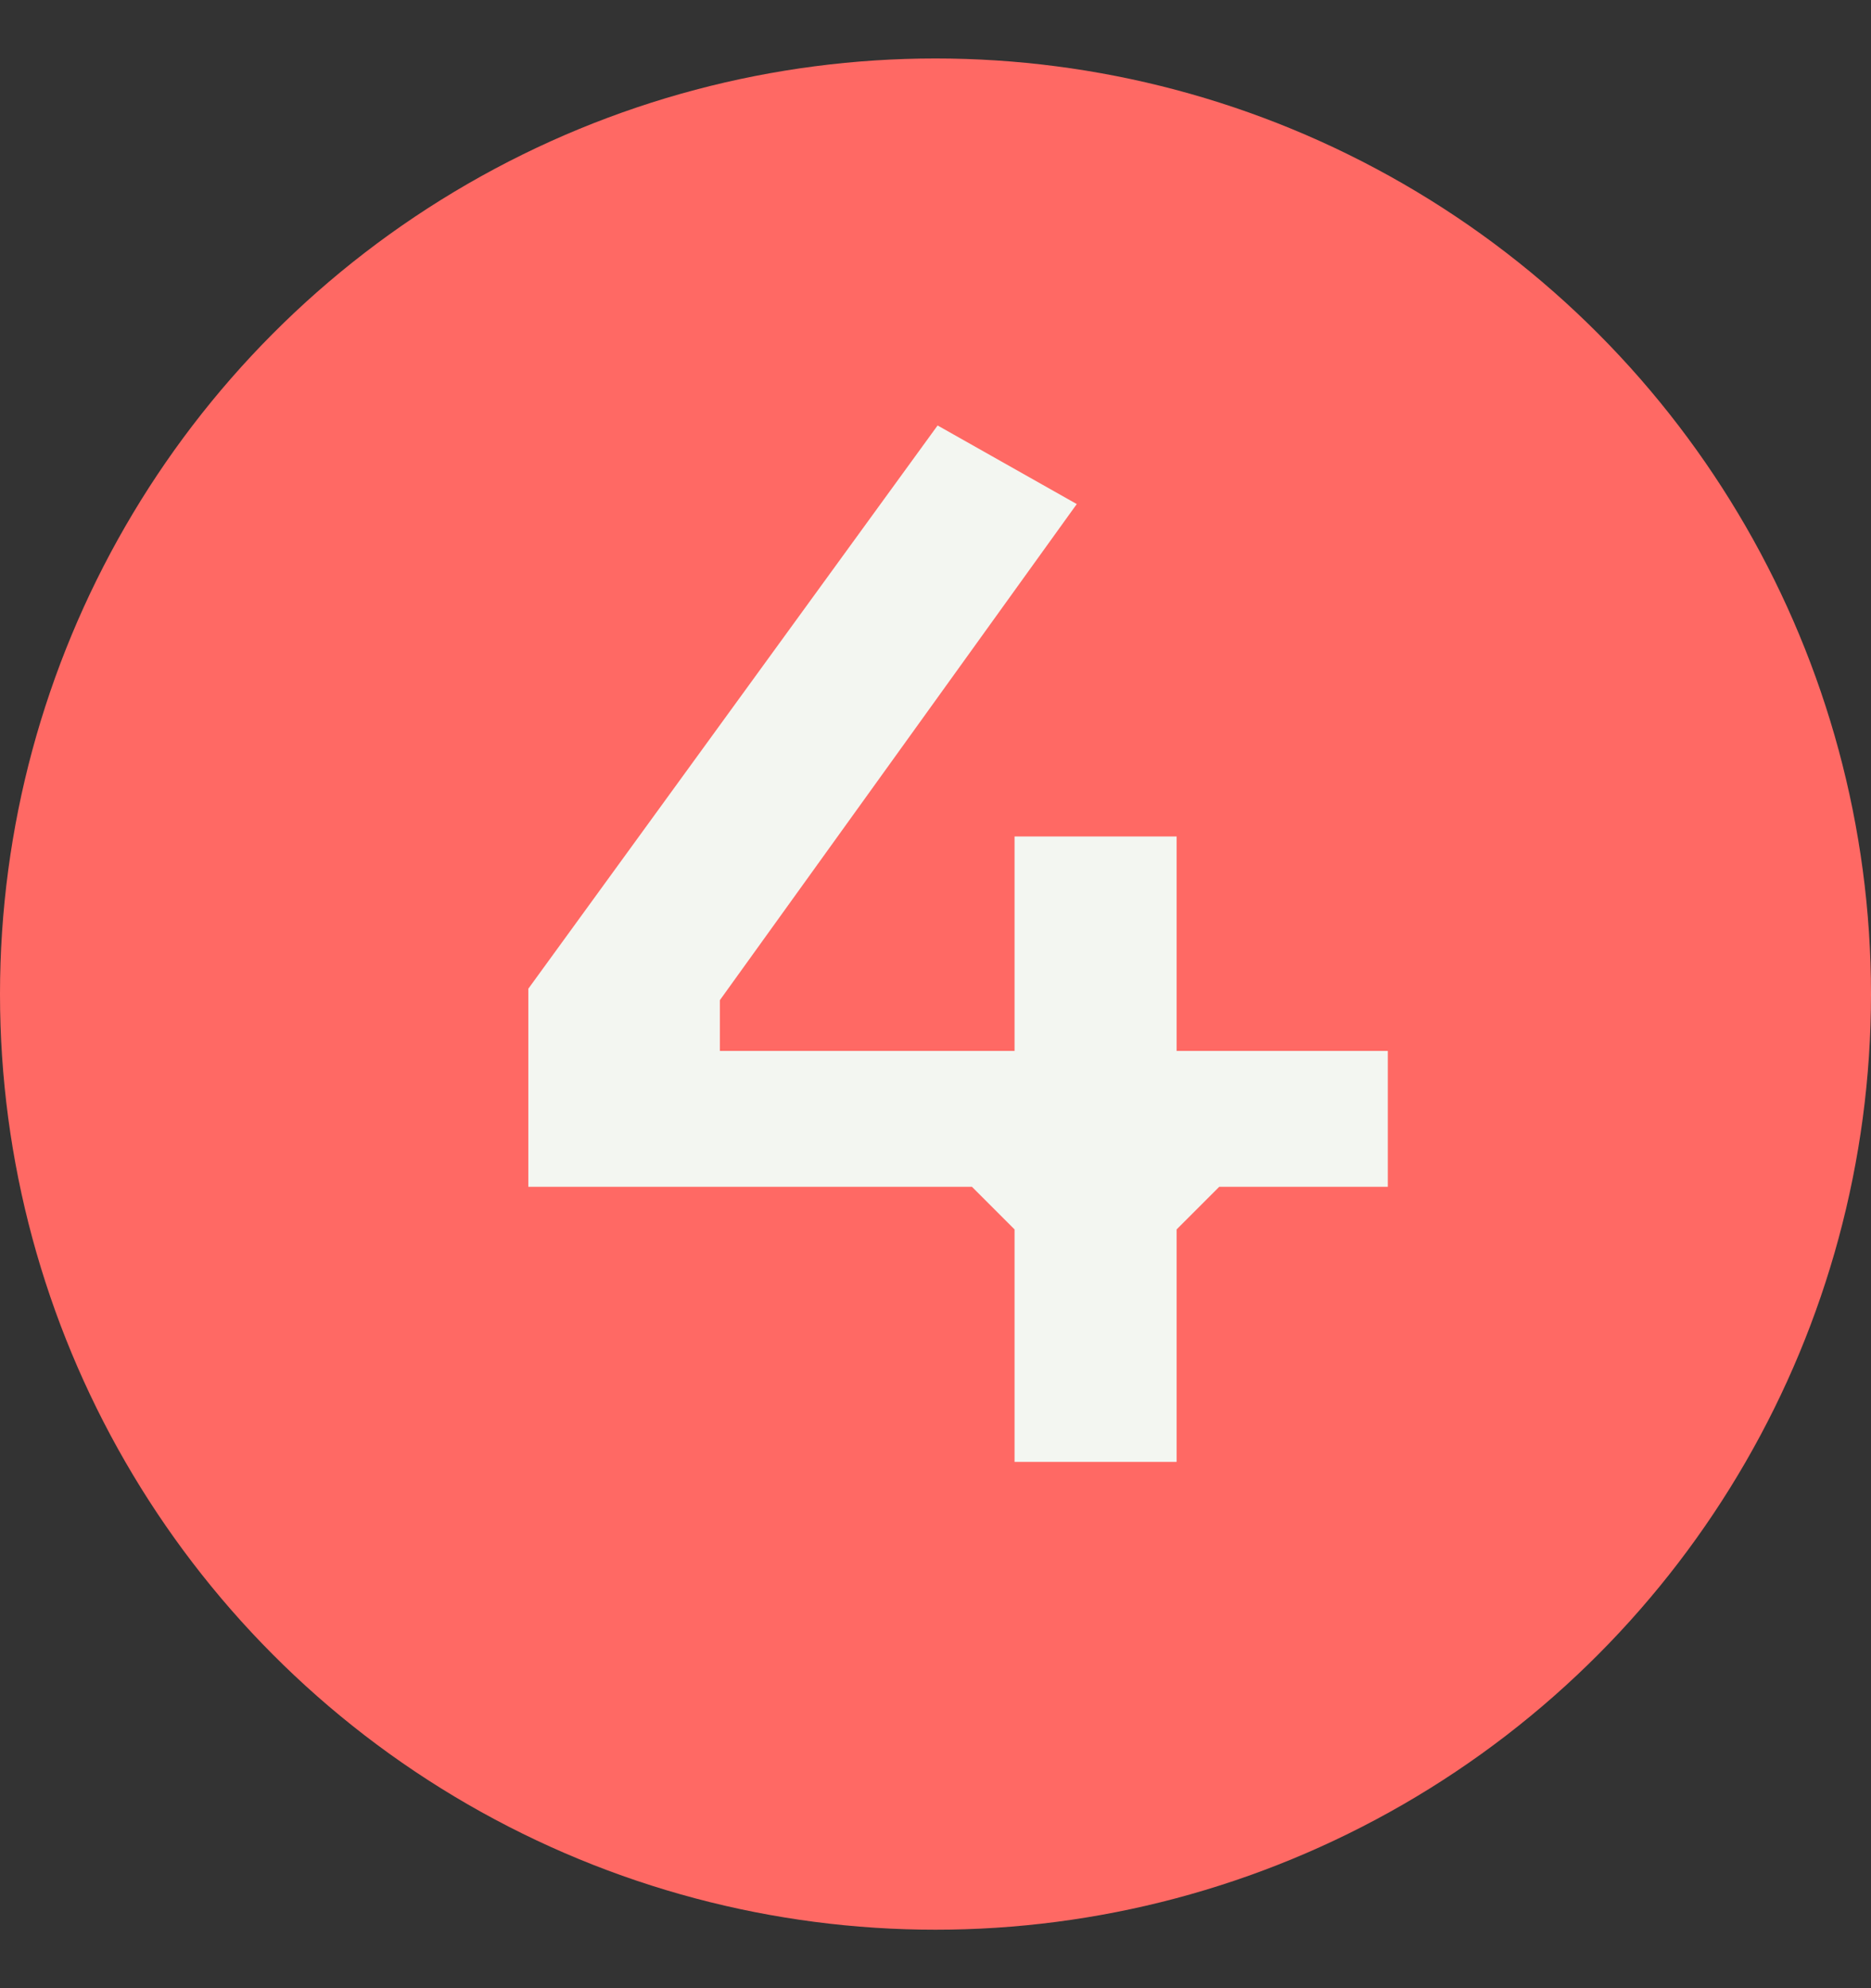
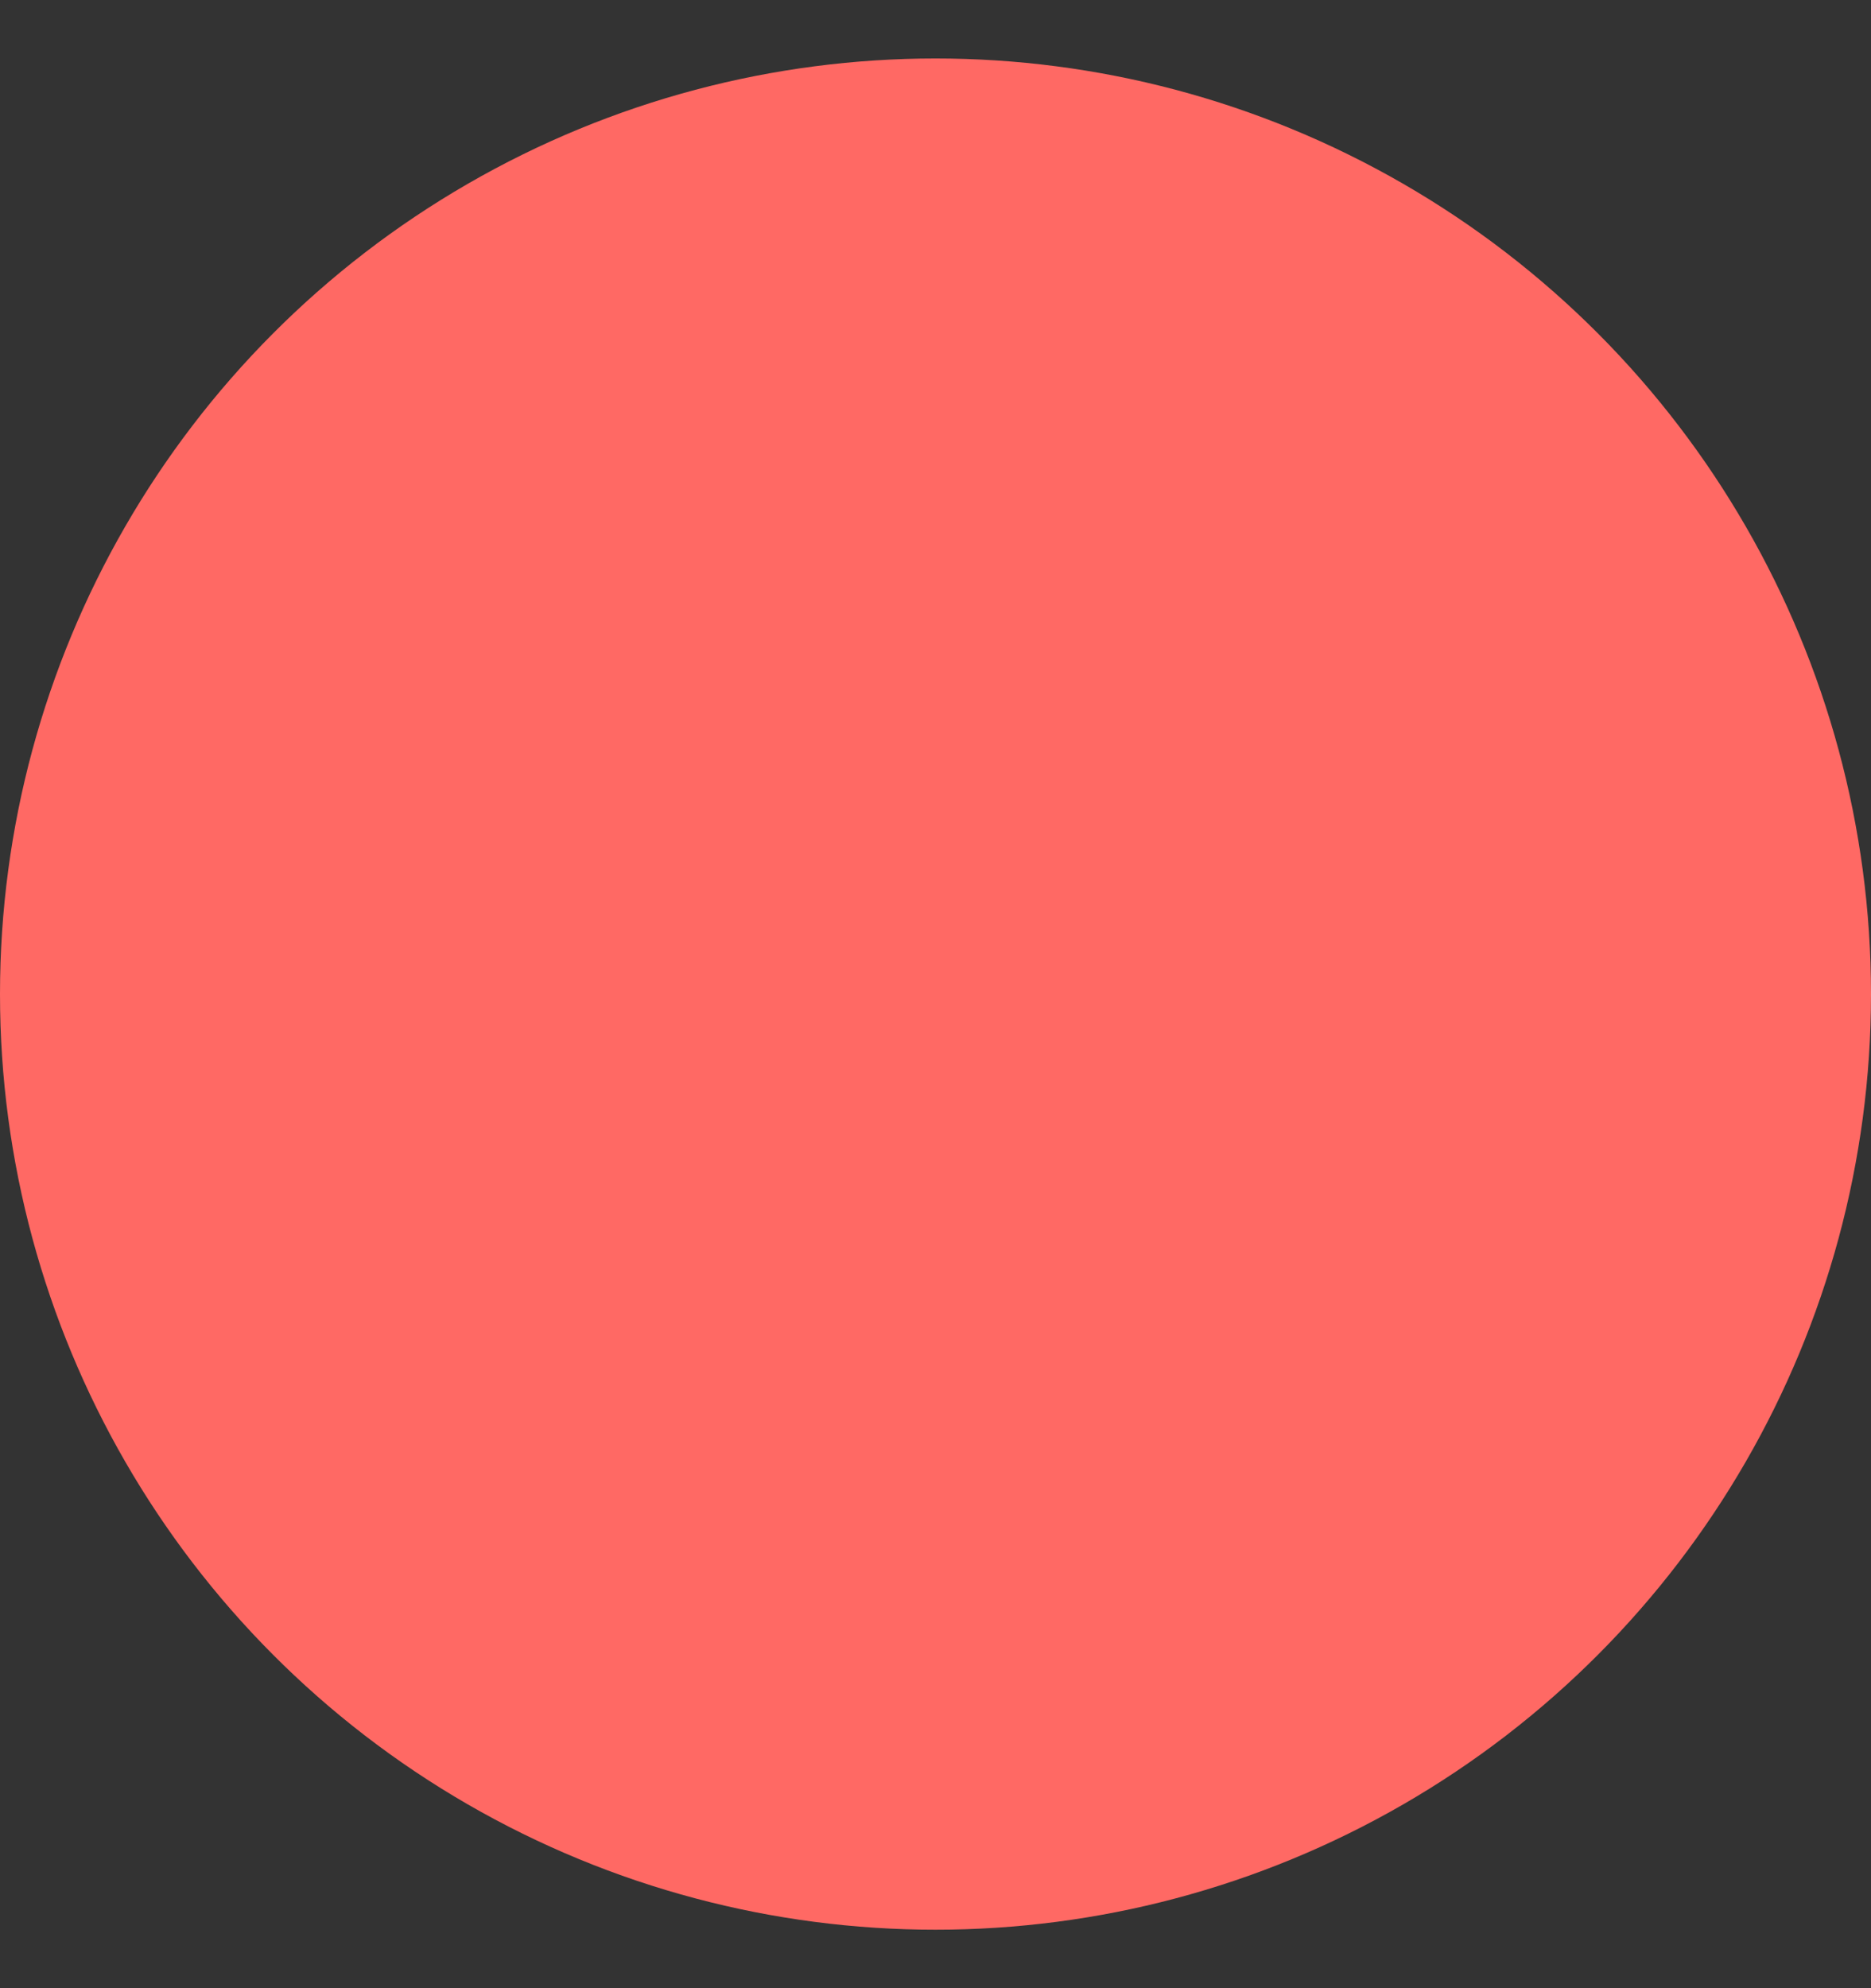
<svg xmlns="http://www.w3.org/2000/svg" width="32" height="34" viewBox="0 0 32 34" fill="none">
  <rect x="0" y="0" width="32" height="34" fill="#333333" stroke="none" />
  <circle cx="16" cy="17" r="16" fill="#FF6964" />
-   <path d="M23.736 17.972V20.296H20.852L20.124 21.024V25H17.352V21.024L16.624 20.296H9.036V16.908L16.036 7.276L18.416 8.62L12.312 17.104V17.972H17.352V14.304H20.124V17.972H23.736Z" fill="#F3F6F1" />
</svg>